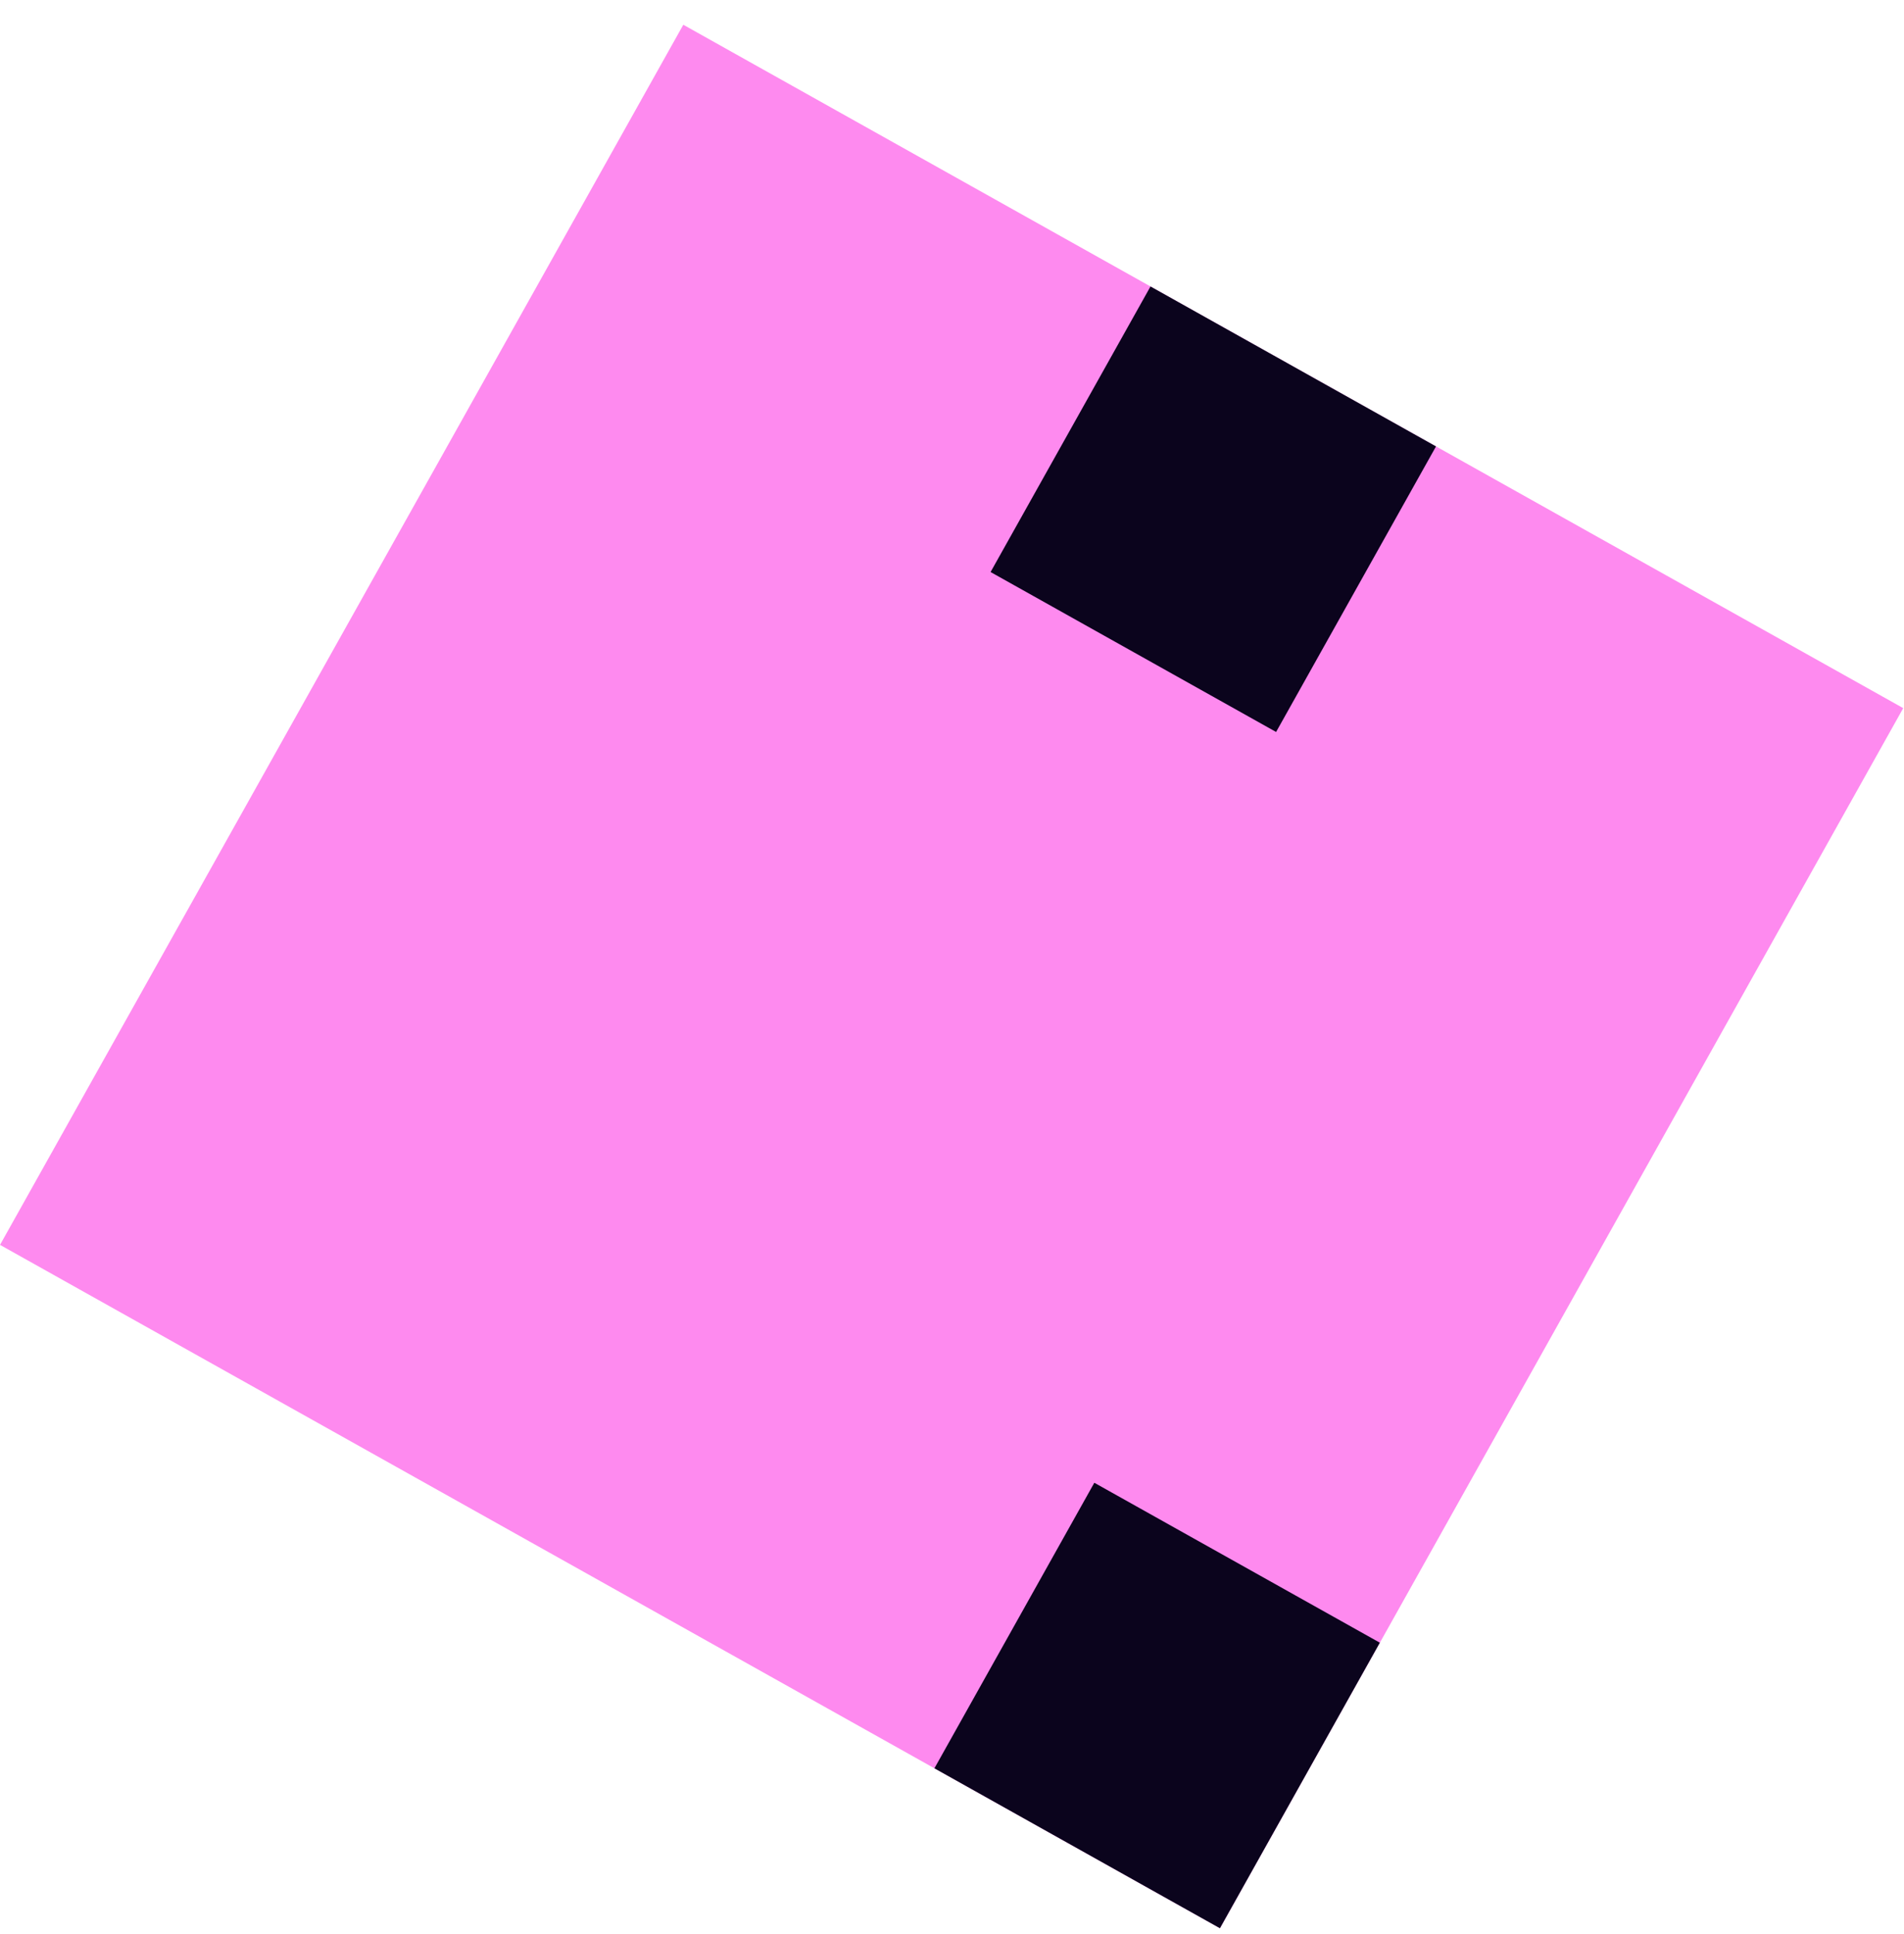
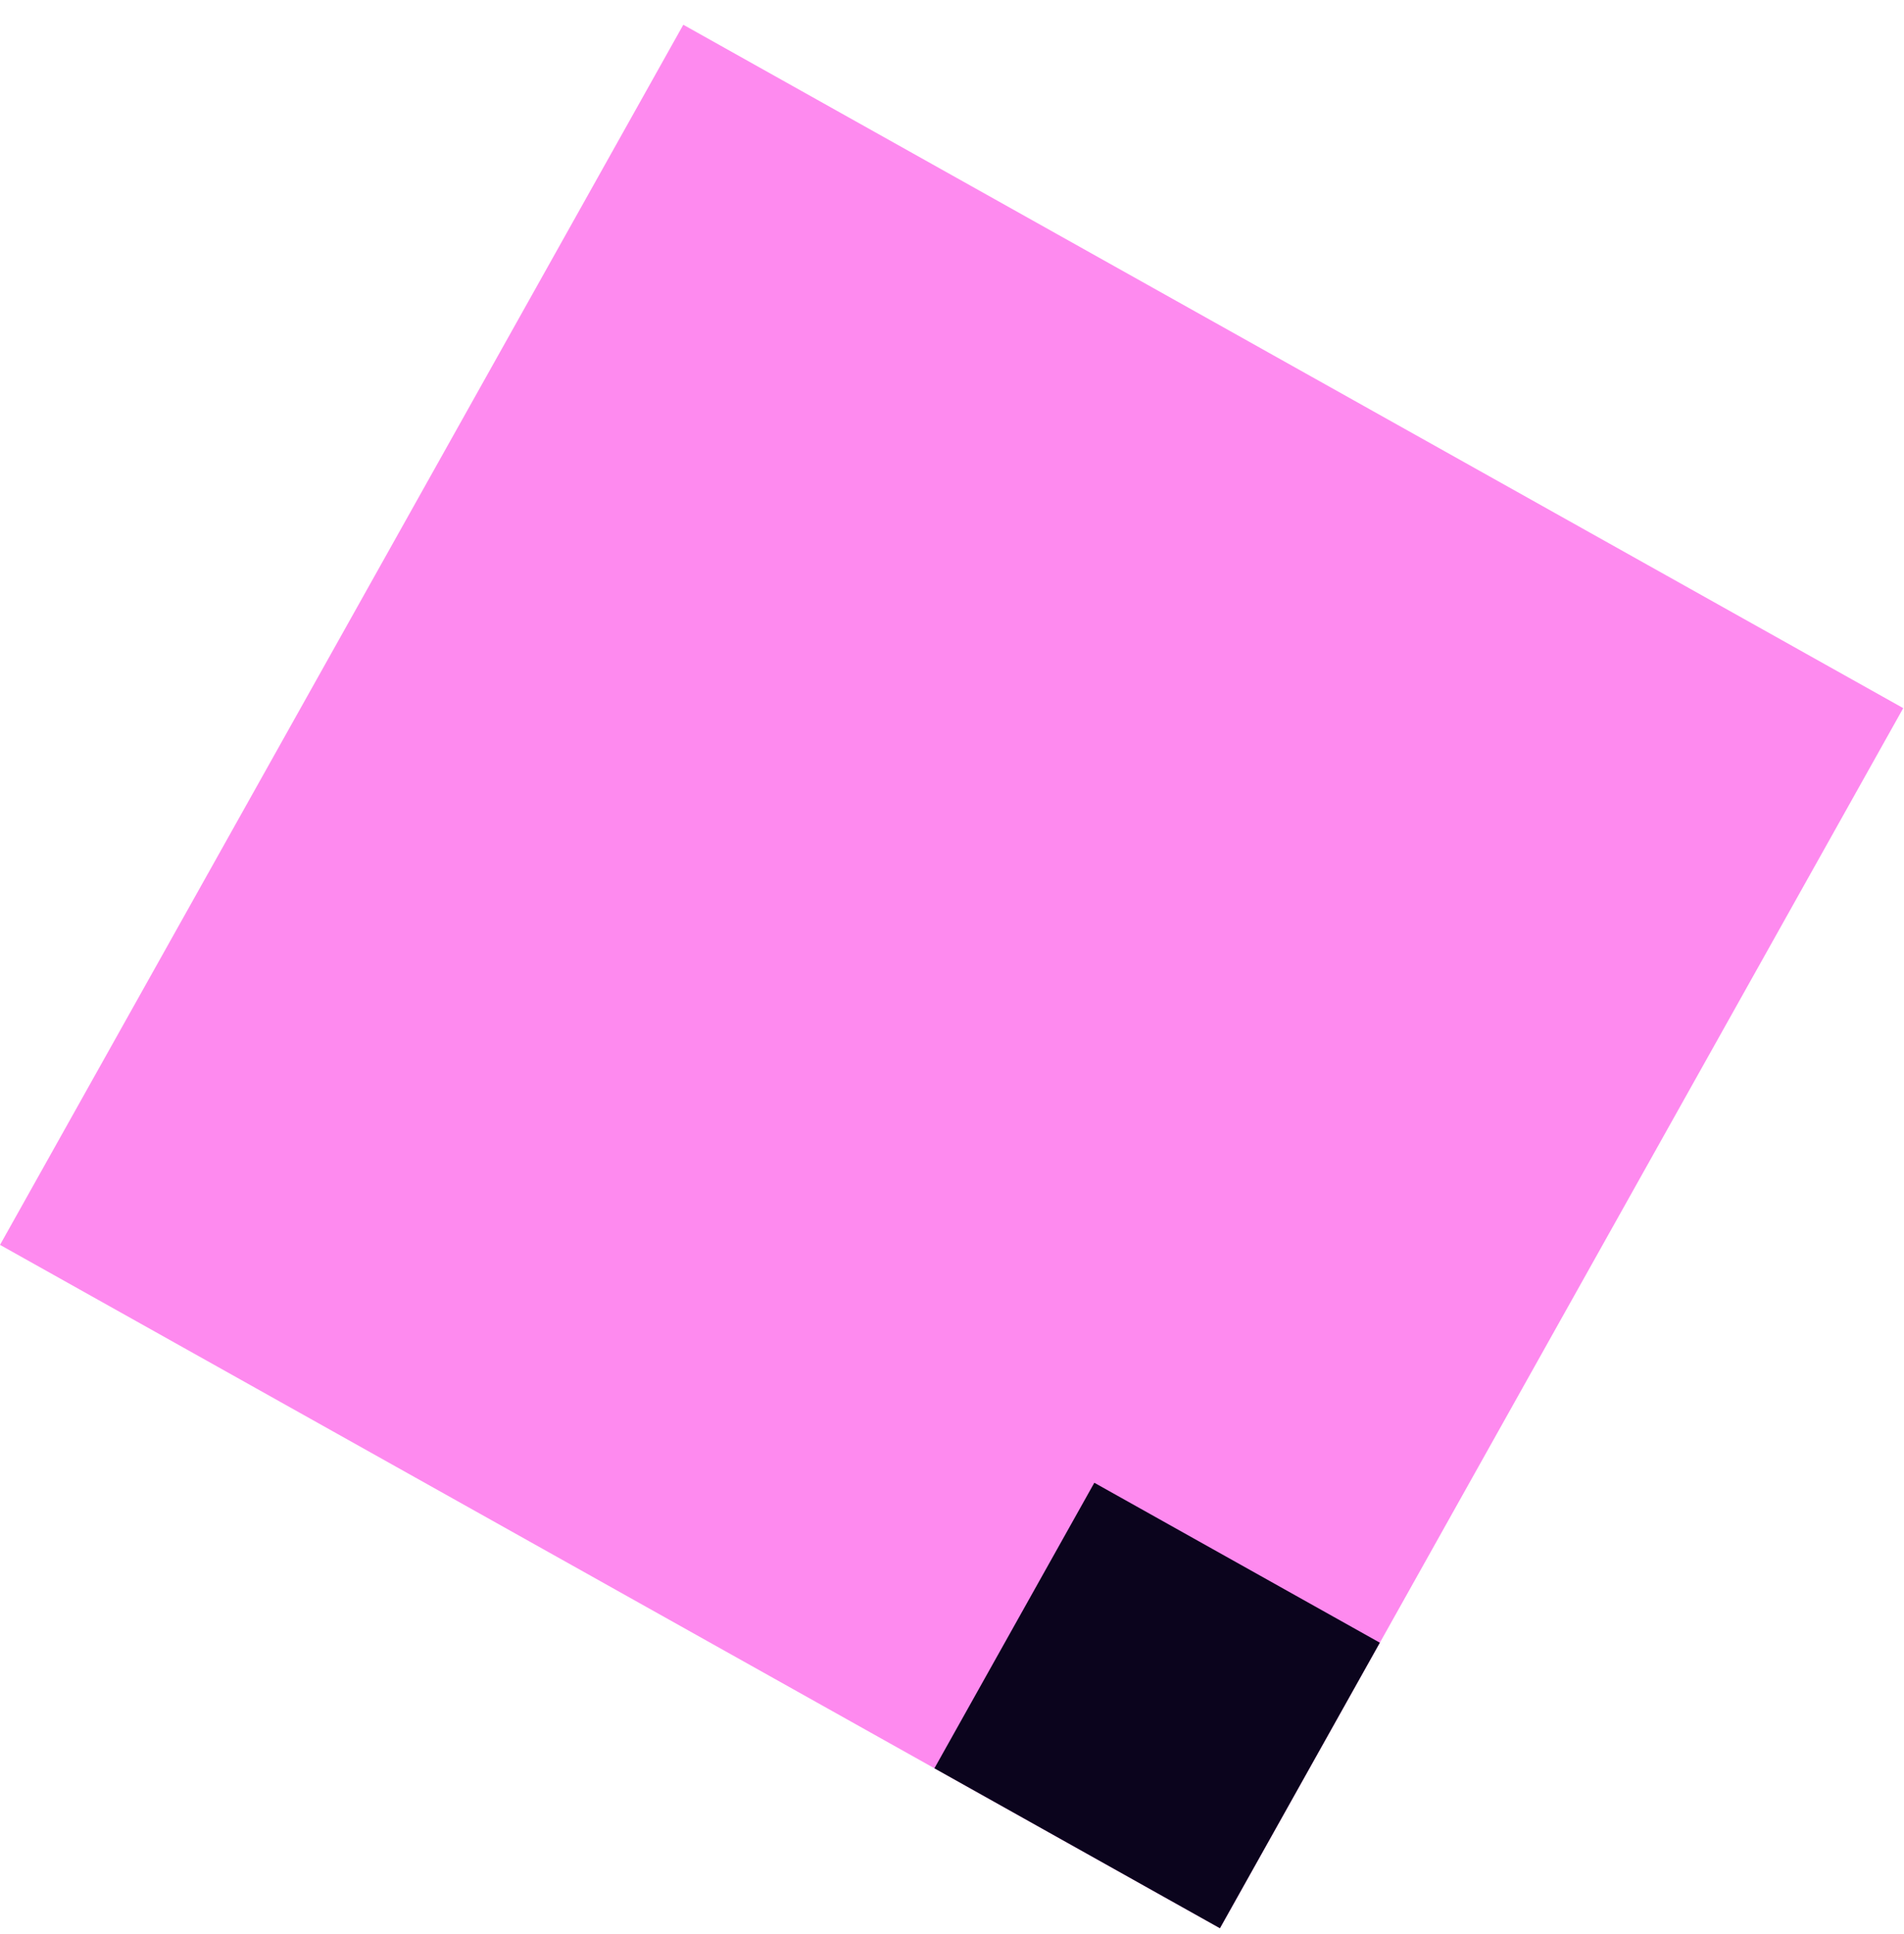
<svg xmlns="http://www.w3.org/2000/svg" width="64" height="65" viewBox="0 0 64 65" fill="none">
  <g clip-path="url(#clip0_341_7000)">
    <rect width="47" height="47" transform="translate(22.968 0.832) rotate(29.253)" fill="#FE8AEF" />
    <rect x="36.784" y="49.833" width="11" height="11" transform="rotate(29.253 36.784 49.833)" fill="#0B041D" />
-     <rect x="38.672" y="9.628" width="11" height="11" transform="rotate(29.253 38.672 9.628)" fill="#0B041D" />
  </g>
  <defs>
    <clipPath id="clip0_341_7000">
      <rect width="47" height="47" fill="white" transform="translate(22.968 0.832) rotate(29.253)" />
    </clipPath>
  </defs>
</svg>